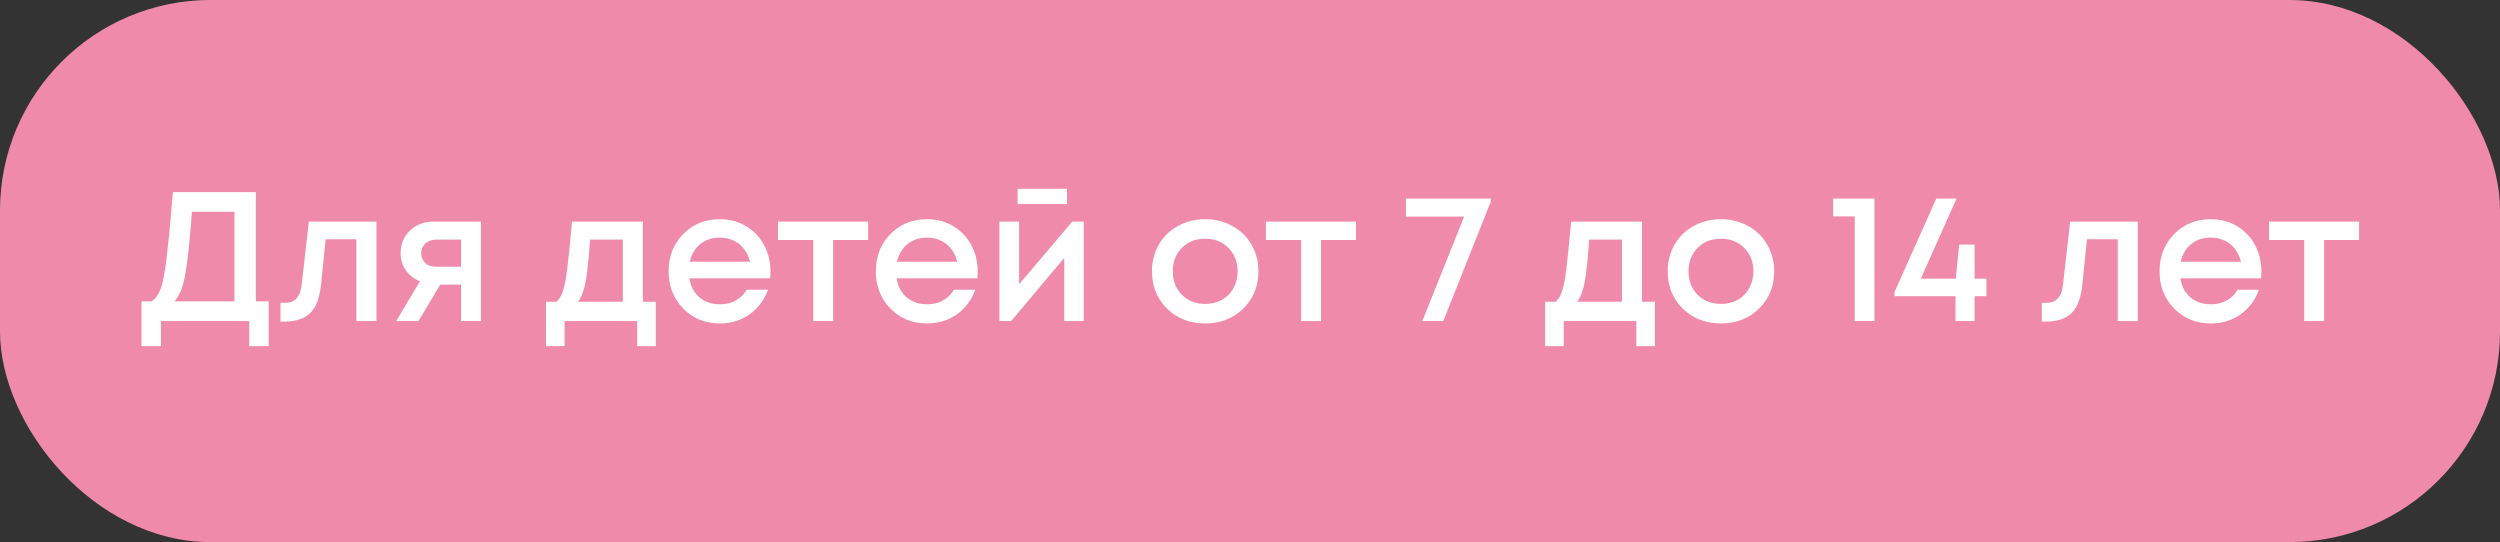
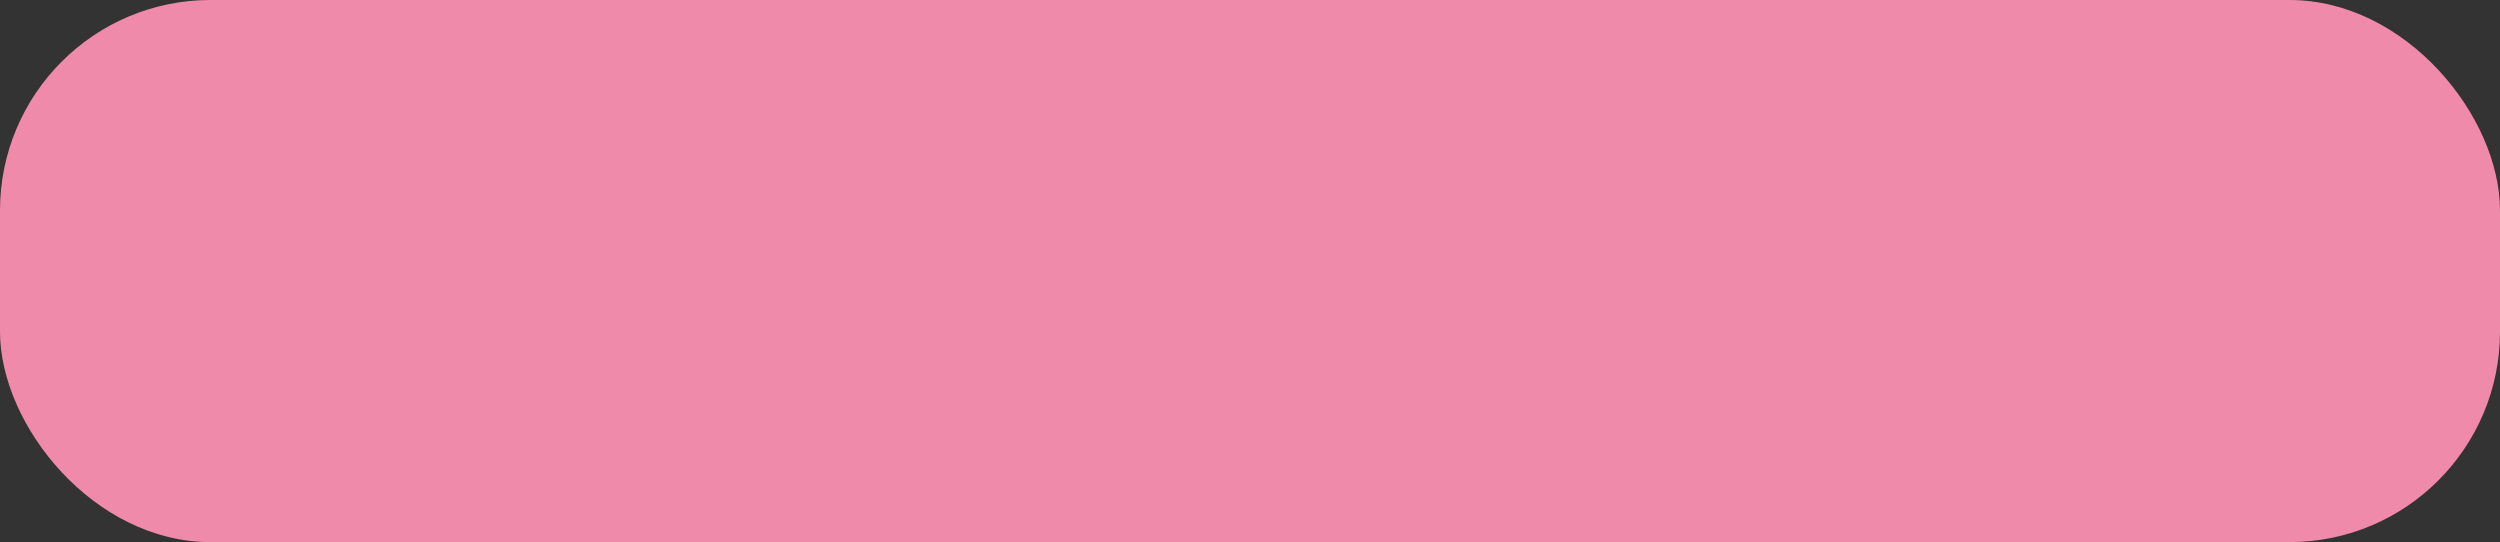
<svg xmlns="http://www.w3.org/2000/svg" width="475" height="103" viewBox="0 0 475 103" fill="none">
  <rect x="0" y="0" width="475" height="103" fill="#333333" stroke="none" />
  <rect width="475" height="103" rx="40" fill="#F08AAB" />
-   <path d="M48.61 57.255H51.06V65.76H47.35V61H30.585V65.76H26.875V57.255H28.8C29.103 57.045 29.36 56.823 29.57 56.59C29.78 56.357 29.99 56.03 30.2 55.61C30.41 55.19 30.585 54.747 30.725 54.28C30.865 53.813 31.005 53.172 31.145 52.355C31.308 51.515 31.448 50.663 31.565 49.8C31.682 48.913 31.81 47.758 31.95 46.335C32.113 44.888 32.253 43.442 32.37 41.995C32.51 40.525 32.673 38.693 32.86 36.5H48.61V57.255ZM36.465 40.245C36.045 45.938 35.613 49.963 35.17 52.32C34.727 54.653 34.05 56.298 33.14 57.255H44.55V40.245H36.465ZM58.682 42.1H71.527V61H67.712V45.46H61.867L61.027 53.825C60.77 56.485 60.082 58.363 58.962 59.46C57.865 60.557 56.197 61.105 53.957 61.105H53.292V57.535H54.202C56.045 57.535 57.084 56.38 57.317 54.07L58.682 42.1ZM82.346 42.1H91.376V61H87.596V54.07H83.641L79.511 61H75.276L79.791 53.44C78.648 52.973 77.749 52.273 77.096 51.34C76.443 50.407 76.116 49.322 76.116 48.085C76.116 46.382 76.711 44.958 77.901 43.815C79.091 42.672 80.573 42.1 82.346 42.1ZM82.871 50.675H87.596V45.53H82.871C82.311 45.53 81.809 45.647 81.366 45.88C80.946 46.09 80.619 46.393 80.386 46.79C80.153 47.163 80.036 47.607 80.036 48.12C80.036 48.867 80.293 49.485 80.806 49.975C81.319 50.442 82.008 50.675 82.871 50.675ZM122.153 57.325H124.603V65.76H121.068V61H107.278V65.76H103.743V57.325H105.738C106.274 56.882 106.683 56.205 106.963 55.295C107.266 54.385 107.534 53.008 107.768 51.165C108.001 49.298 108.304 46.277 108.678 42.1H122.153V57.325ZM112.108 45.53C111.851 49.333 111.559 52.063 111.233 53.72C110.906 55.377 110.428 56.578 109.798 57.325H118.338V45.53H112.108ZM146.388 51.585C146.388 51.935 146.365 52.367 146.318 52.88H130.988C131.221 54.397 131.851 55.598 132.878 56.485C133.928 57.372 135.223 57.815 136.763 57.815C137.51 57.815 138.21 57.71 138.863 57.5C139.516 57.267 140.088 56.952 140.578 56.555C141.091 56.135 141.511 55.633 141.838 55.05H145.933C145.186 57.057 143.996 58.632 142.363 59.775C140.73 60.895 138.863 61.455 136.763 61.455C133.986 61.455 131.665 60.51 129.798 58.62C127.955 56.73 127.033 54.373 127.033 51.55C127.033 48.727 127.955 46.37 129.798 44.48C131.665 42.59 133.986 41.645 136.763 41.645C138.653 41.645 140.333 42.1 141.803 43.01C143.273 43.897 144.405 45.098 145.198 46.615C145.991 48.108 146.388 49.765 146.388 51.585ZM136.763 45.145C135.316 45.145 134.08 45.553 133.053 46.37C132.05 47.187 131.385 48.307 131.058 49.73H142.503C142.27 48.773 141.885 47.957 141.348 47.28C140.811 46.58 140.146 46.055 139.353 45.705C138.583 45.332 137.72 45.145 136.763 45.145ZM164.945 42.1V45.6H158.295V61H154.515V45.6H147.83V42.1H164.945ZM185.763 51.585C185.763 51.935 185.74 52.367 185.693 52.88H170.363C170.596 54.397 171.226 55.598 172.253 56.485C173.303 57.372 174.598 57.815 176.138 57.815C176.885 57.815 177.585 57.71 178.238 57.5C178.891 57.267 179.463 56.952 179.953 56.555C180.466 56.135 180.886 55.633 181.213 55.05H185.308C184.561 57.057 183.371 58.632 181.738 59.775C180.105 60.895 178.238 61.455 176.138 61.455C173.361 61.455 171.04 60.51 169.173 58.62C167.33 56.73 166.408 54.373 166.408 51.55C166.408 48.727 167.33 46.37 169.173 44.48C171.04 42.59 173.361 41.645 176.138 41.645C178.028 41.645 179.708 42.1 181.178 43.01C182.648 43.897 183.78 45.098 184.573 46.615C185.366 48.108 185.763 49.765 185.763 51.585ZM176.138 45.145C174.691 45.145 173.455 45.553 172.428 46.37C171.425 47.187 170.76 48.307 170.433 49.73H181.878C181.645 48.773 181.26 47.957 180.723 47.28C180.186 46.58 179.521 46.055 178.728 45.705C177.958 45.332 177.095 45.145 176.138 45.145ZM202.733 35.87V38.775H193.353V35.87H202.733ZM203.748 42.1H205.918V61H202.208V48.995L192.128 61H189.888V42.1H193.633V54L203.748 42.1ZM236.199 58.655C234.285 60.522 231.882 61.455 228.989 61.455C226.095 61.455 223.68 60.522 221.744 58.655C219.83 56.765 218.874 54.397 218.874 51.55C218.874 49.683 219.305 47.992 220.169 46.475C221.055 44.958 222.269 43.78 223.809 42.94C225.372 42.077 227.099 41.645 228.989 41.645C230.879 41.645 232.594 42.077 234.134 42.94C235.697 43.78 236.91 44.958 237.774 46.475C238.66 47.992 239.104 49.683 239.104 51.55C239.104 54.397 238.135 56.765 236.199 58.655ZM228.989 57.745C230.179 57.745 231.24 57.488 232.174 56.975C233.107 56.438 233.83 55.703 234.344 54.77C234.88 53.813 235.149 52.74 235.149 51.55C235.149 49.753 234.565 48.272 233.399 47.105C232.255 45.938 230.785 45.355 228.989 45.355C227.192 45.355 225.71 45.938 224.544 47.105C223.4 48.272 222.829 49.753 222.829 51.55C222.829 53.347 223.4 54.828 224.544 55.995C225.71 57.162 227.192 57.745 228.989 57.745ZM257.641 42.1V45.6H250.991V61H247.211V45.6H240.526V42.1H257.641ZM267.126 37.725H283.261V38.285L274.231 61H270.241L278.186 41.155H267.126V37.725ZM311.987 57.325H314.437V65.76H310.902V61H297.112V65.76H293.577V57.325H295.572C296.108 56.882 296.517 56.205 296.797 55.295C297.1 54.385 297.368 53.008 297.602 51.165C297.835 49.298 298.138 46.277 298.512 42.1H311.987V57.325ZM301.942 45.53C301.685 49.333 301.393 52.063 301.067 53.72C300.74 55.377 300.262 56.578 299.632 57.325H308.172V45.53H301.942ZM334.192 58.655C332.279 60.522 329.875 61.455 326.982 61.455C324.089 61.455 321.674 60.522 319.737 58.655C317.824 56.765 316.867 54.397 316.867 51.55C316.867 49.683 317.299 47.992 318.162 46.475C319.049 44.958 320.262 43.78 321.802 42.94C323.365 42.077 325.092 41.645 326.982 41.645C328.872 41.645 330.587 42.077 332.127 42.94C333.69 43.78 334.904 44.958 335.767 46.475C336.654 47.992 337.097 49.683 337.097 51.55C337.097 54.397 336.129 56.765 334.192 58.655ZM326.982 57.745C328.172 57.745 329.234 57.488 330.167 56.975C331.1 56.438 331.824 55.703 332.337 54.77C332.874 53.813 333.142 52.74 333.142 51.55C333.142 49.753 332.559 48.272 331.392 47.105C330.249 45.938 328.779 45.355 326.982 45.355C325.185 45.355 323.704 45.938 322.537 47.105C321.394 48.272 320.822 49.753 320.822 51.55C320.822 53.347 321.394 54.828 322.537 55.995C323.704 57.162 325.185 57.745 326.982 57.745ZM348.304 37.725H356.144V61H352.399V41.12H348.304V37.725ZM377.416 52.95V56.275H375.176V61H371.536V56.275H359.951V55.505L367.896 37.725H371.746L364.956 52.95H371.606L372.236 46.475H375.176V52.95H377.416ZM393.335 42.1H406.18V61H402.365V45.46H396.52L395.68 53.825C395.423 56.485 394.735 58.363 393.615 59.46C392.518 60.557 390.85 61.105 388.61 61.105H387.945V57.535H388.855C390.698 57.535 391.737 56.38 391.97 54.07L393.335 42.1ZM429.669 51.585C429.669 51.935 429.646 52.367 429.599 52.88H414.269C414.503 54.397 415.133 55.598 416.159 56.485C417.209 57.372 418.504 57.815 420.044 57.815C420.791 57.815 421.491 57.71 422.144 57.5C422.798 57.267 423.369 56.952 423.859 56.555C424.373 56.135 424.793 55.633 425.119 55.05H429.214C428.468 57.057 427.278 58.632 425.644 59.775C424.011 60.895 422.144 61.455 420.044 61.455C417.268 61.455 414.946 60.51 413.079 58.62C411.236 56.73 410.314 54.373 410.314 51.55C410.314 48.727 411.236 46.37 413.079 44.48C414.946 42.59 417.268 41.645 420.044 41.645C421.934 41.645 423.614 42.1 425.084 43.01C426.554 43.897 427.686 45.098 428.479 46.615C429.273 48.108 429.669 49.765 429.669 51.585ZM420.044 45.145C418.598 45.145 417.361 45.553 416.334 46.37C415.331 47.187 414.666 48.307 414.339 49.73H425.784C425.551 48.773 425.166 47.957 424.629 47.28C424.093 46.58 423.428 46.055 422.634 45.705C421.864 45.332 421.001 45.145 420.044 45.145ZM448.227 42.1V45.6H441.577V61H437.797V45.6H431.112V42.1H448.227Z" fill="white" />
</svg>